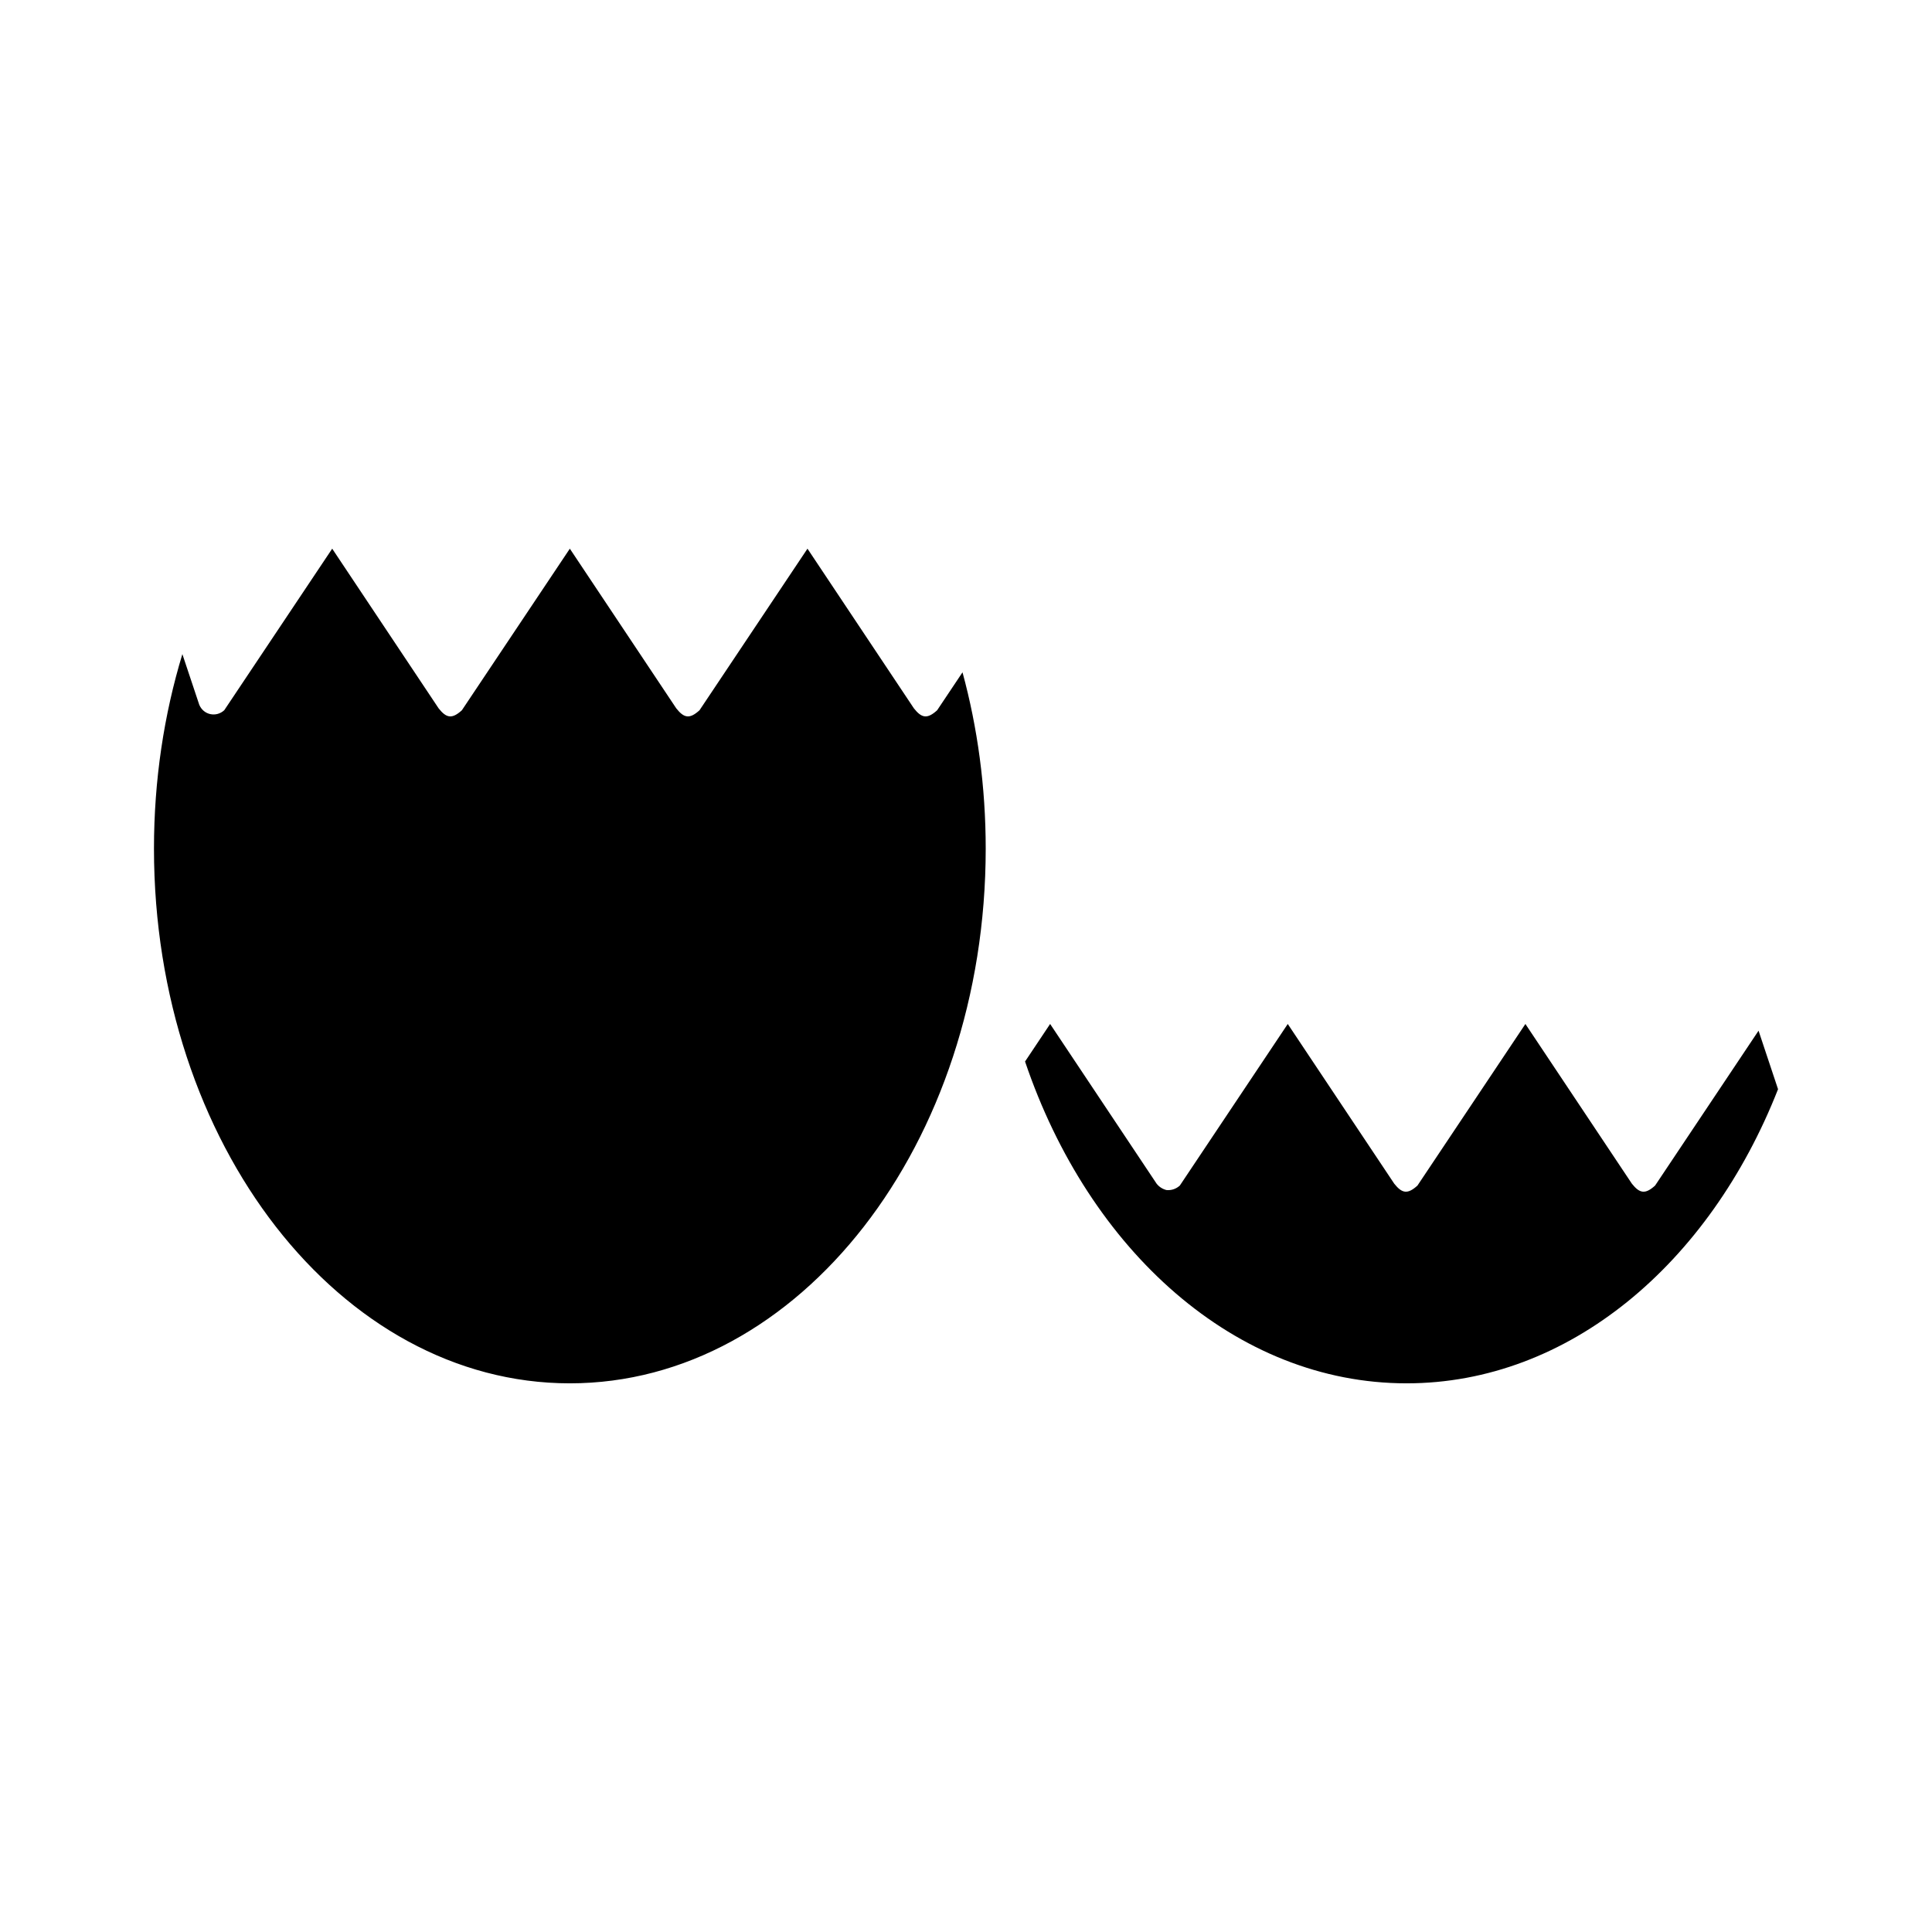
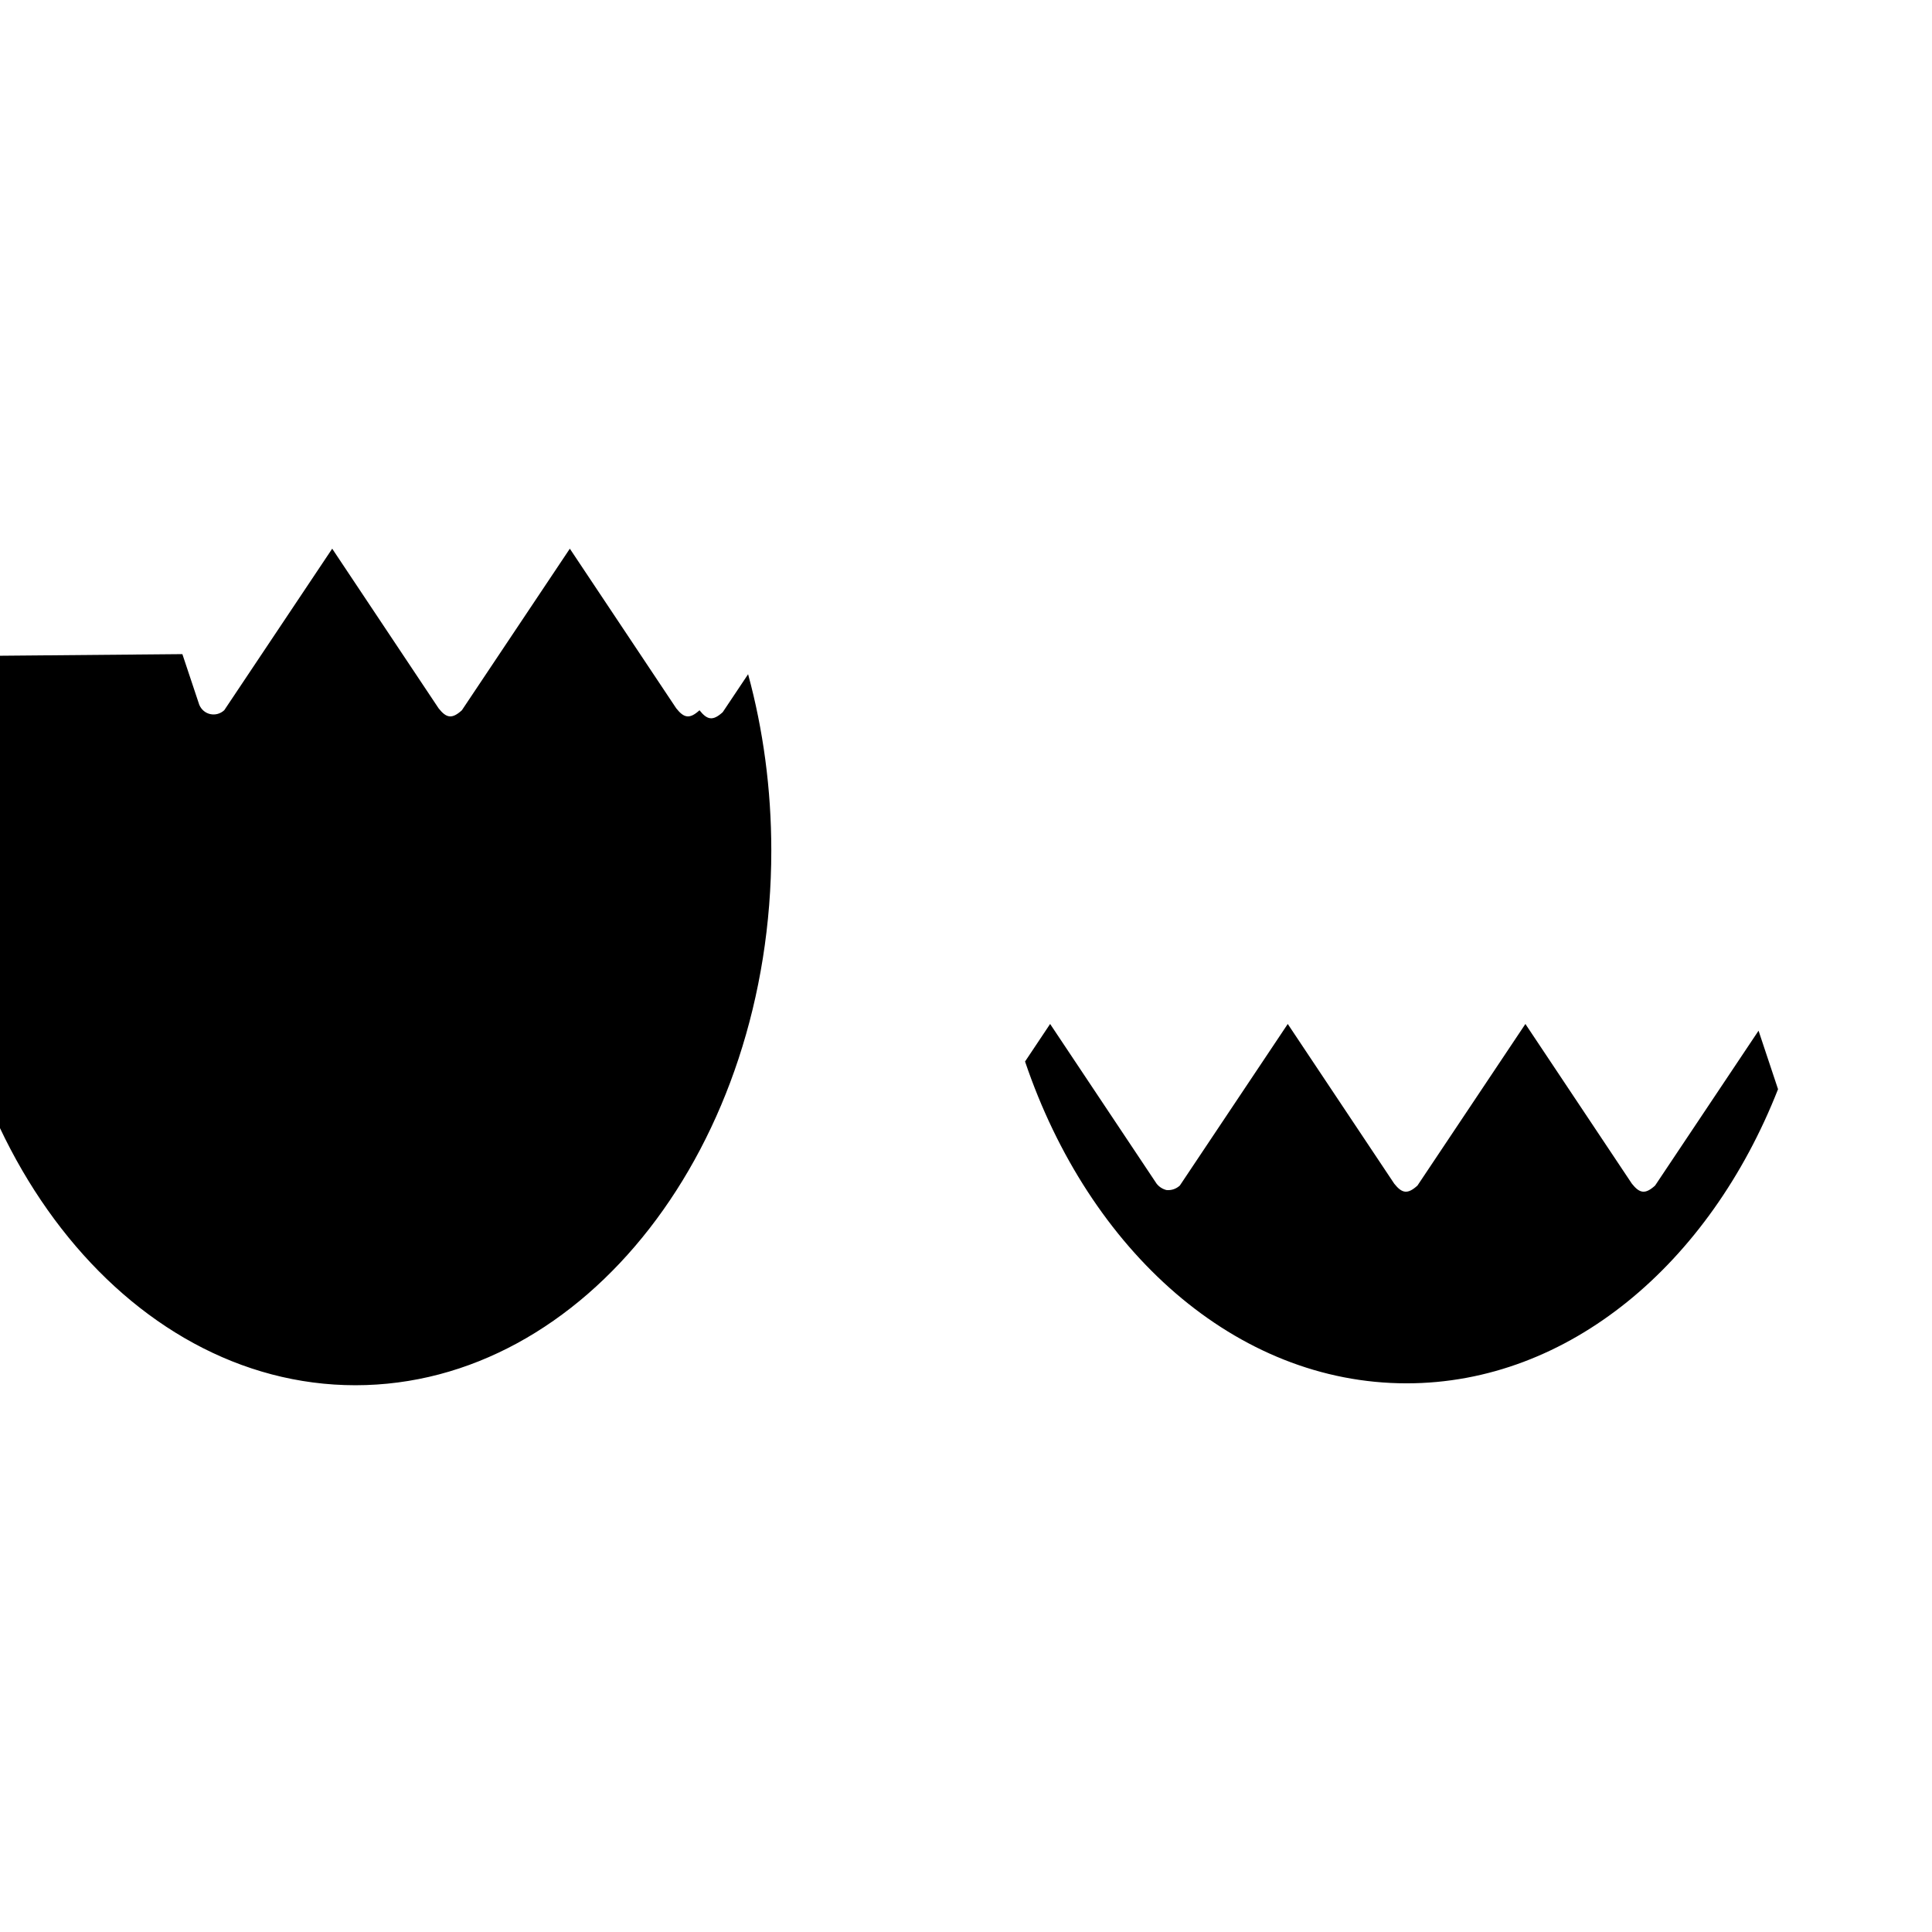
<svg xmlns="http://www.w3.org/2000/svg" fill="#000000" width="800px" height="800px" version="1.1" viewBox="144 144 512 512">
-   <path d="m192.33 317.35 4.481 13.43c1.164 2.746 4.519 3.371 6.621 1.434l28.605-42.809 28.207 42.32c2.062 2.598 3.543 2.875 6.156 0.504l28.613-42.824 28.207 42.32c2.062 2.598 3.543 2.875 6.156 0.504l28.613-42.824 28.207 42.32c2.062 2.598 3.543 2.875 6.156 0.504l6.723-10.059c3.984 14.633 6.148 30.363 6.148 46.727 0 78.207-49.391 141.7-110.21 141.7-60.828 0-110.21-63.488-110.21-141.7 0-18.184 2.668-35.566 7.527-51.547zm422.87 115.29c-18.152 46.223-55.434 77.957-98.441 77.957-45.234 0-84.137-35.117-101.11-85.285l6.644-9.949 28.215 42.32c0.691 0.867 1.582 1.434 2.637 1.699 1.379 0.109 2.559-0.332 3.519-1.195l28.605-42.824 28.215 42.32c2.062 2.598 3.543 2.875 6.156 0.504l28.605-42.824 28.215 42.32c2.062 2.598 3.543 2.875 6.156 0.504l27.418-41.043 5.164 15.5z" fill-rule="evenodd" />
+   <path d="m192.33 317.35 4.481 13.43c1.164 2.746 4.519 3.371 6.621 1.434l28.605-42.809 28.207 42.32c2.062 2.598 3.543 2.875 6.156 0.504l28.613-42.824 28.207 42.32c2.062 2.598 3.543 2.875 6.156 0.504c2.062 2.598 3.543 2.875 6.156 0.504l6.723-10.059c3.984 14.633 6.148 30.363 6.148 46.727 0 78.207-49.391 141.7-110.21 141.7-60.828 0-110.21-63.488-110.21-141.7 0-18.184 2.668-35.566 7.527-51.547zm422.87 115.29c-18.152 46.223-55.434 77.957-98.441 77.957-45.234 0-84.137-35.117-101.11-85.285l6.644-9.949 28.215 42.32c0.691 0.867 1.582 1.434 2.637 1.699 1.379 0.109 2.559-0.332 3.519-1.195l28.605-42.824 28.215 42.32c2.062 2.598 3.543 2.875 6.156 0.504l28.605-42.824 28.215 42.32c2.062 2.598 3.543 2.875 6.156 0.504l27.418-41.043 5.164 15.5z" fill-rule="evenodd" />
</svg>